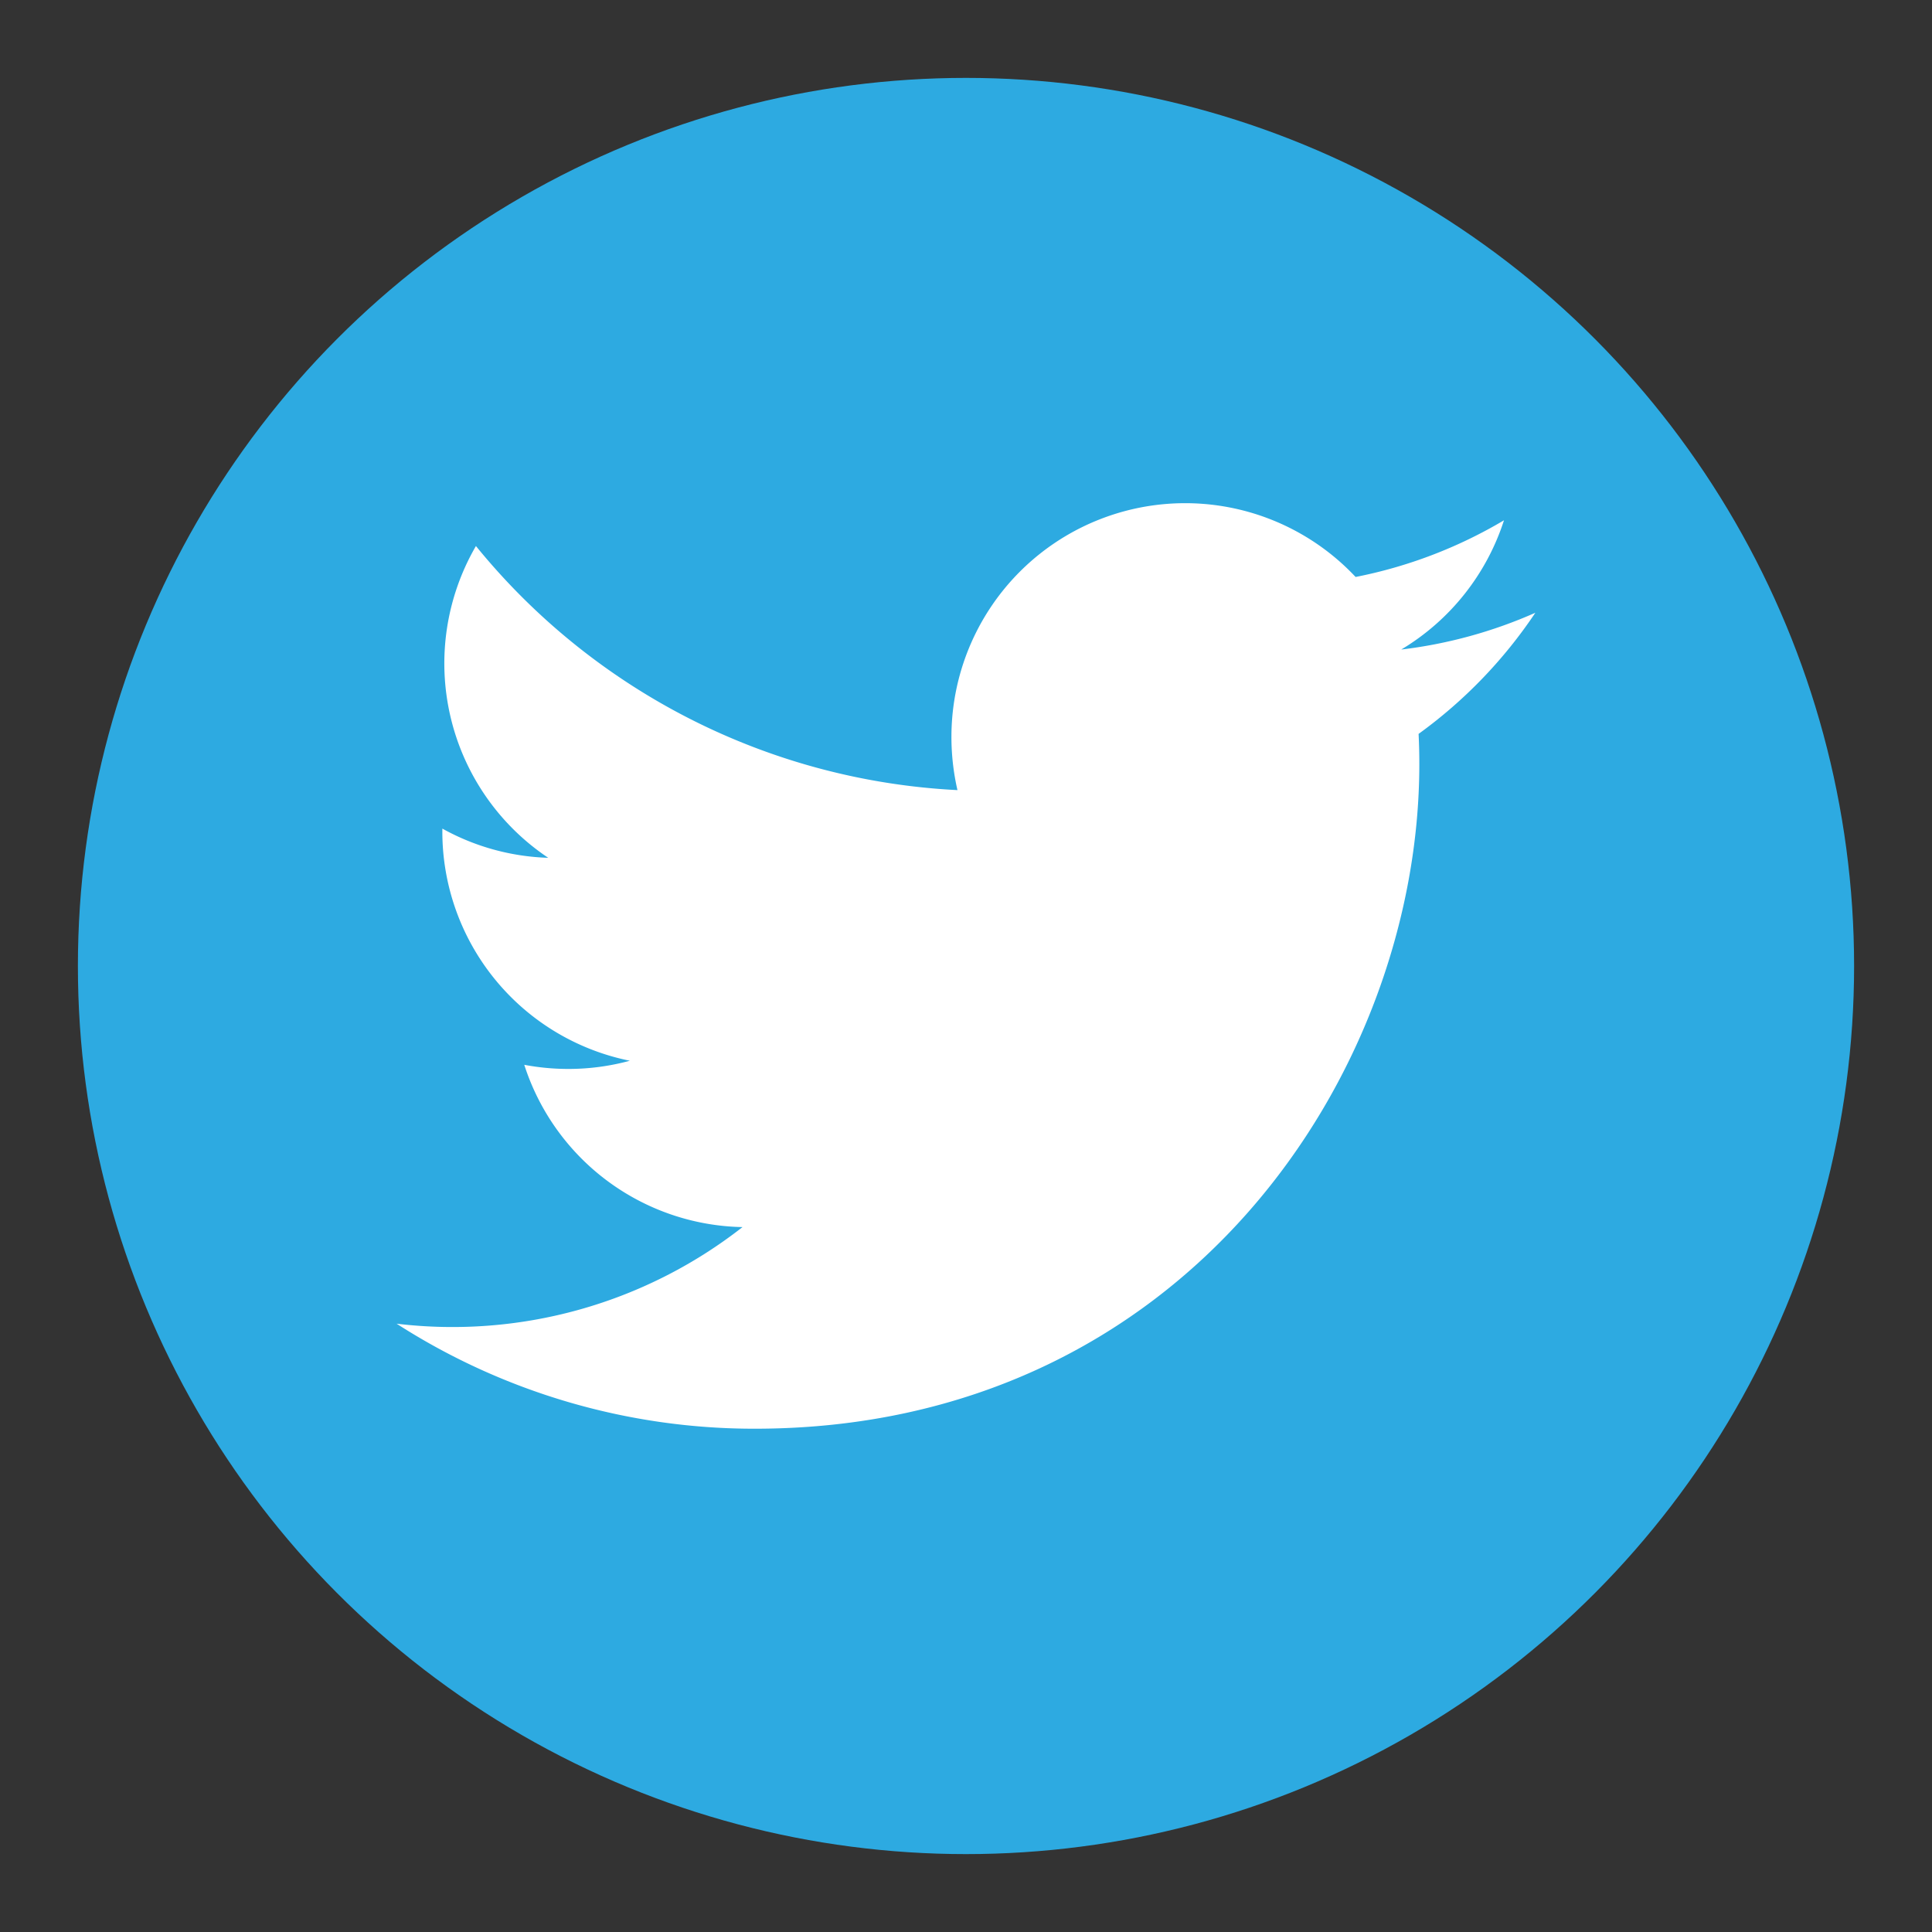
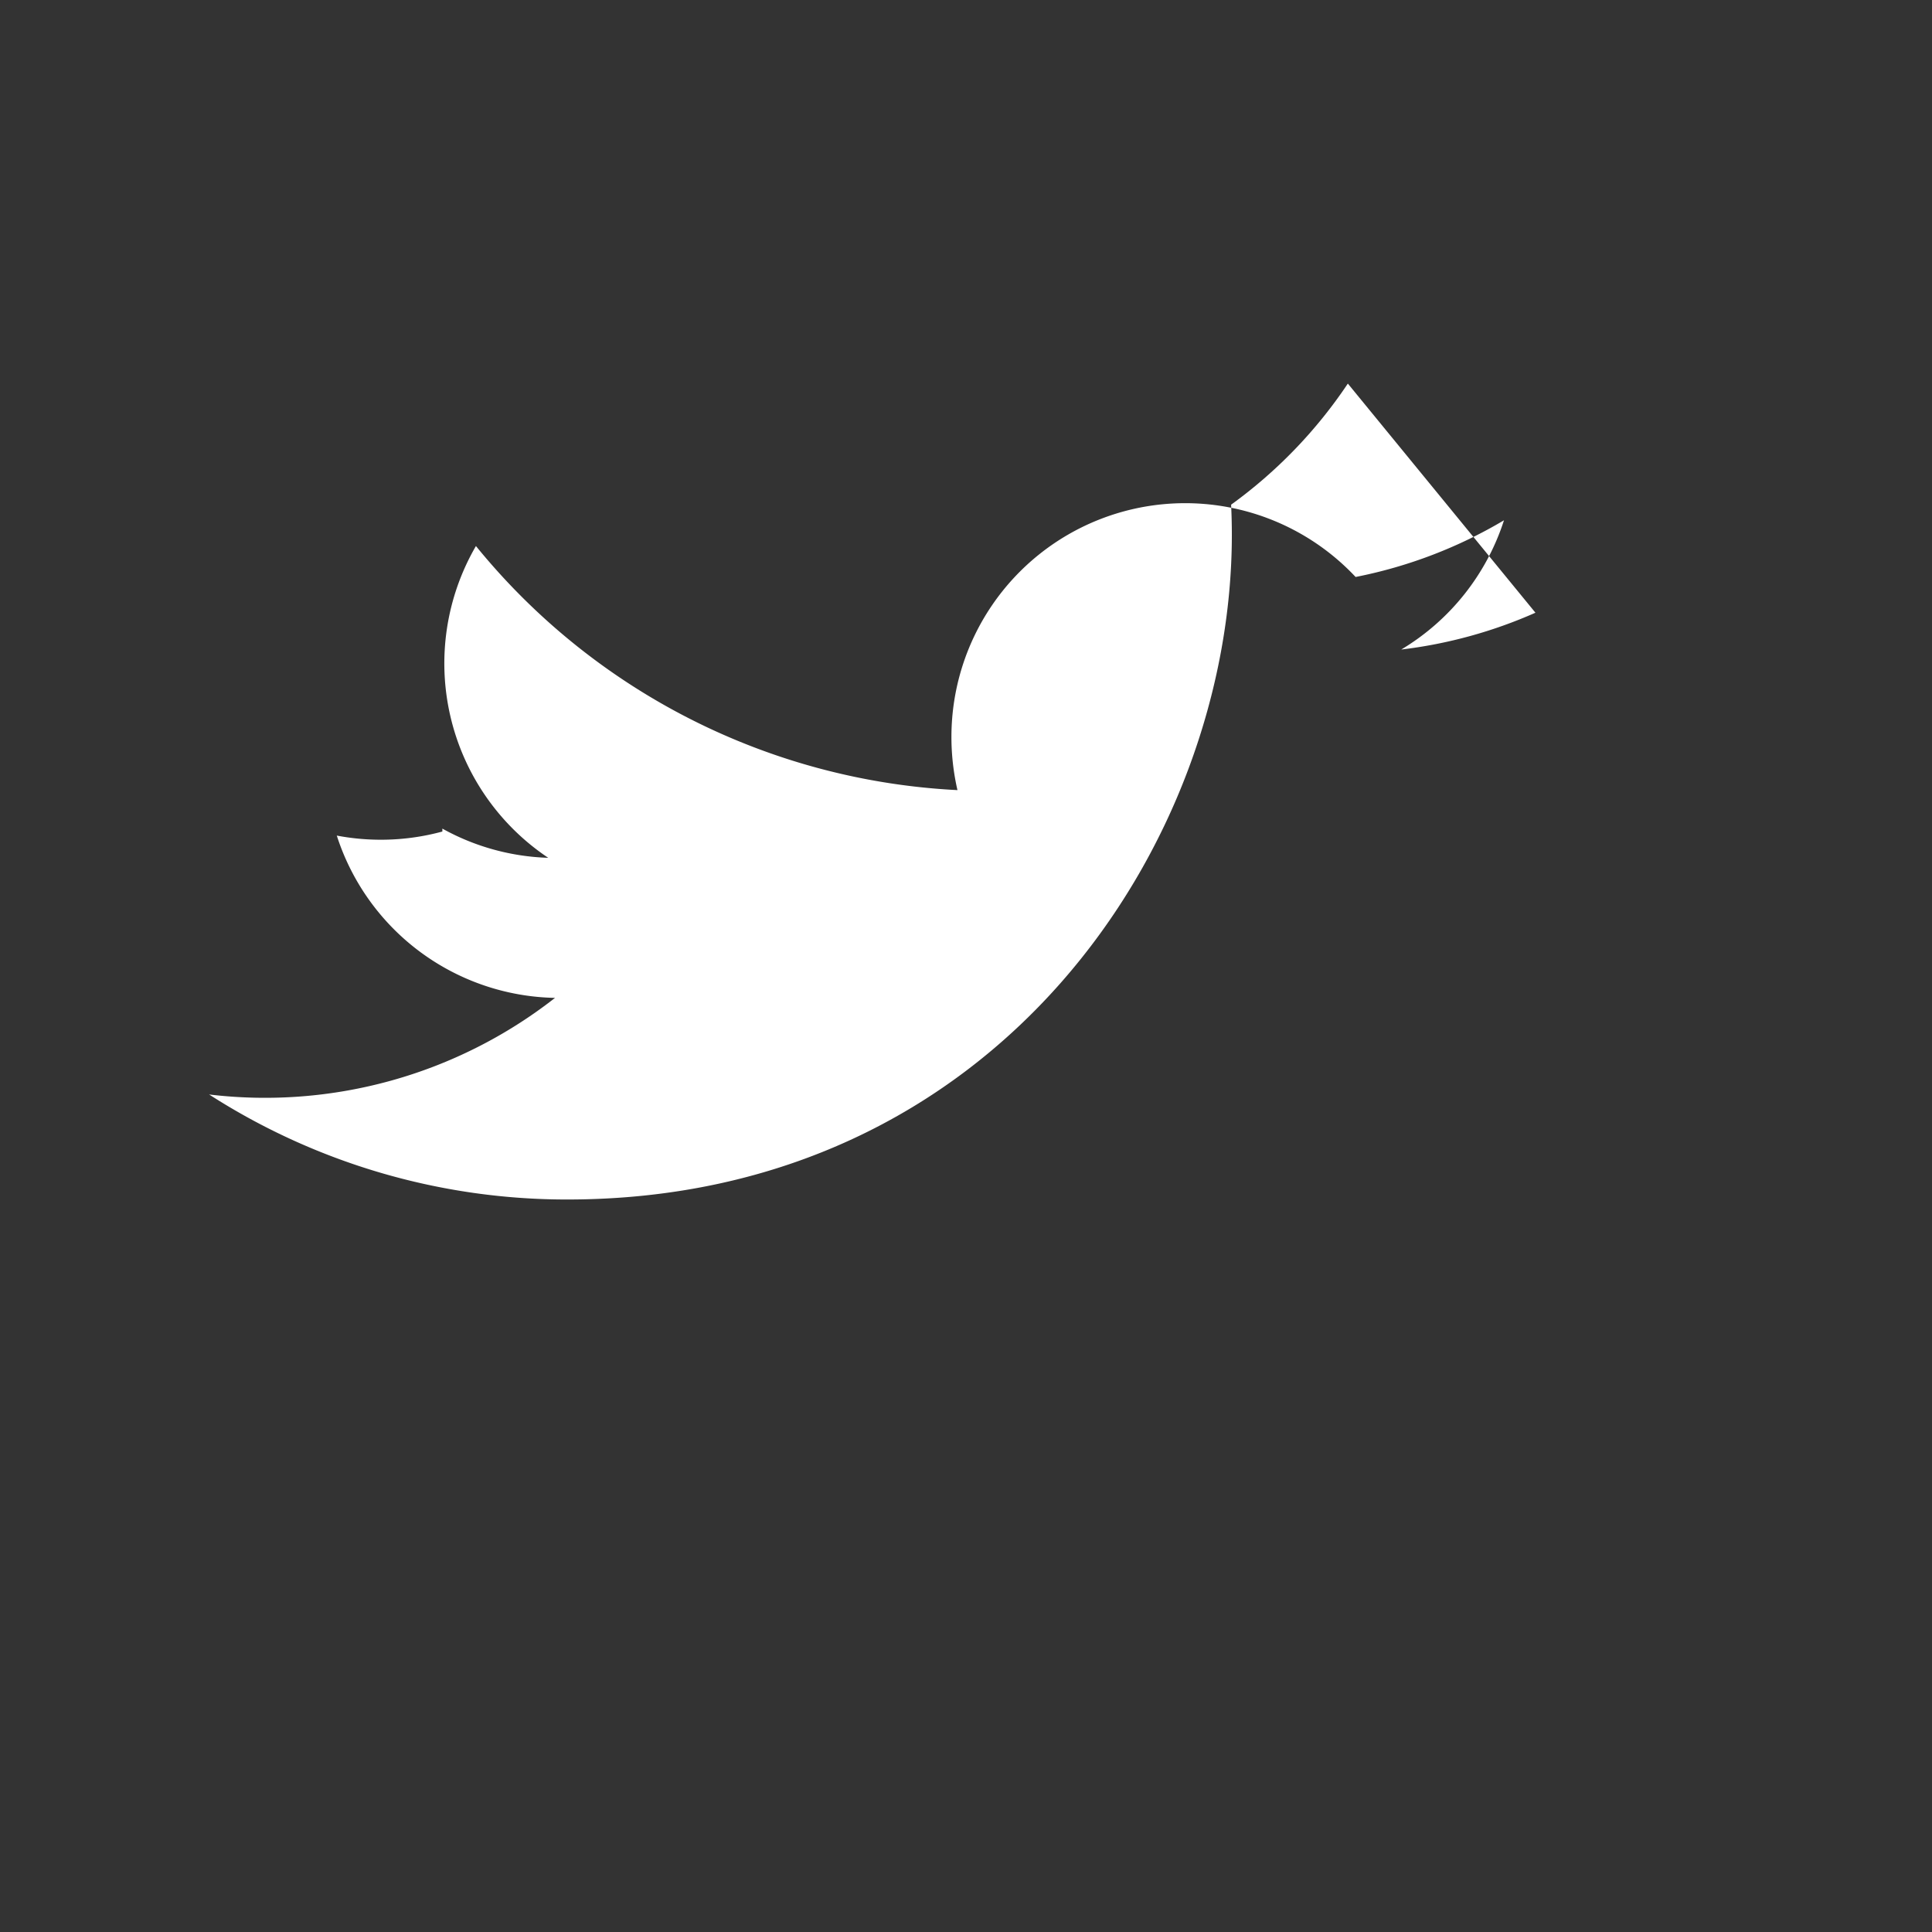
<svg xmlns="http://www.w3.org/2000/svg" id="Layer_1" data-name="Layer 1" viewBox="0 0 500 500">
  <rect x="0" y="0" width="500" height="500" fill="#333333" stroke="none" />
  <defs>
    <style>.cls-1{fill:#2daae1;}.cls-2{fill:#fff;}</style>
  </defs>
  <title>Twitter Logo</title>
-   <circle class="cls-1" cx="250" cy="250" r="229.84" />
-   <path class="cls-2" d="M397.37,158.57a121,121,0,0,1-34.73,9.53,60.66,60.66,0,0,0,26.59-33.45,120.8,120.8,0,0,1-38.4,14.67,60.49,60.49,0,0,0-104.6,41.38,61.4,61.4,0,0,0,1.56,13.78,171.71,171.71,0,0,1-124.62-63.17A60.52,60.52,0,0,0,141.88,222a60.24,60.24,0,0,1-27.4-7.56v.76A60.5,60.5,0,0,0,163,274.52a60.34,60.34,0,0,1-15.94,2.12,61,61,0,0,1-11.38-1.07,60.54,60.54,0,0,0,56.48,42,121.79,121.79,0,0,1-89.52,25,171.11,171.11,0,0,0,92.68,27.18c111.22,0,172-92.14,172-172,0-2.62-.06-5.22-.19-7.82a123.14,123.14,0,0,0,30.21-31.34Z" />
+   <path class="cls-2" d="M397.37,158.57a121,121,0,0,1-34.73,9.53,60.66,60.66,0,0,0,26.59-33.45,120.8,120.8,0,0,1-38.4,14.67,60.49,60.49,0,0,0-104.6,41.38,61.4,61.4,0,0,0,1.56,13.78,171.71,171.71,0,0,1-124.62-63.17A60.52,60.52,0,0,0,141.88,222a60.24,60.24,0,0,1-27.4-7.56v.76a60.34,60.34,0,0,1-15.94,2.12,61,61,0,0,1-11.38-1.07,60.54,60.54,0,0,0,56.48,42,121.79,121.79,0,0,1-89.52,25,171.11,171.11,0,0,0,92.68,27.18c111.22,0,172-92.14,172-172,0-2.62-.06-5.22-.19-7.82a123.14,123.14,0,0,0,30.21-31.34Z" />
</svg>